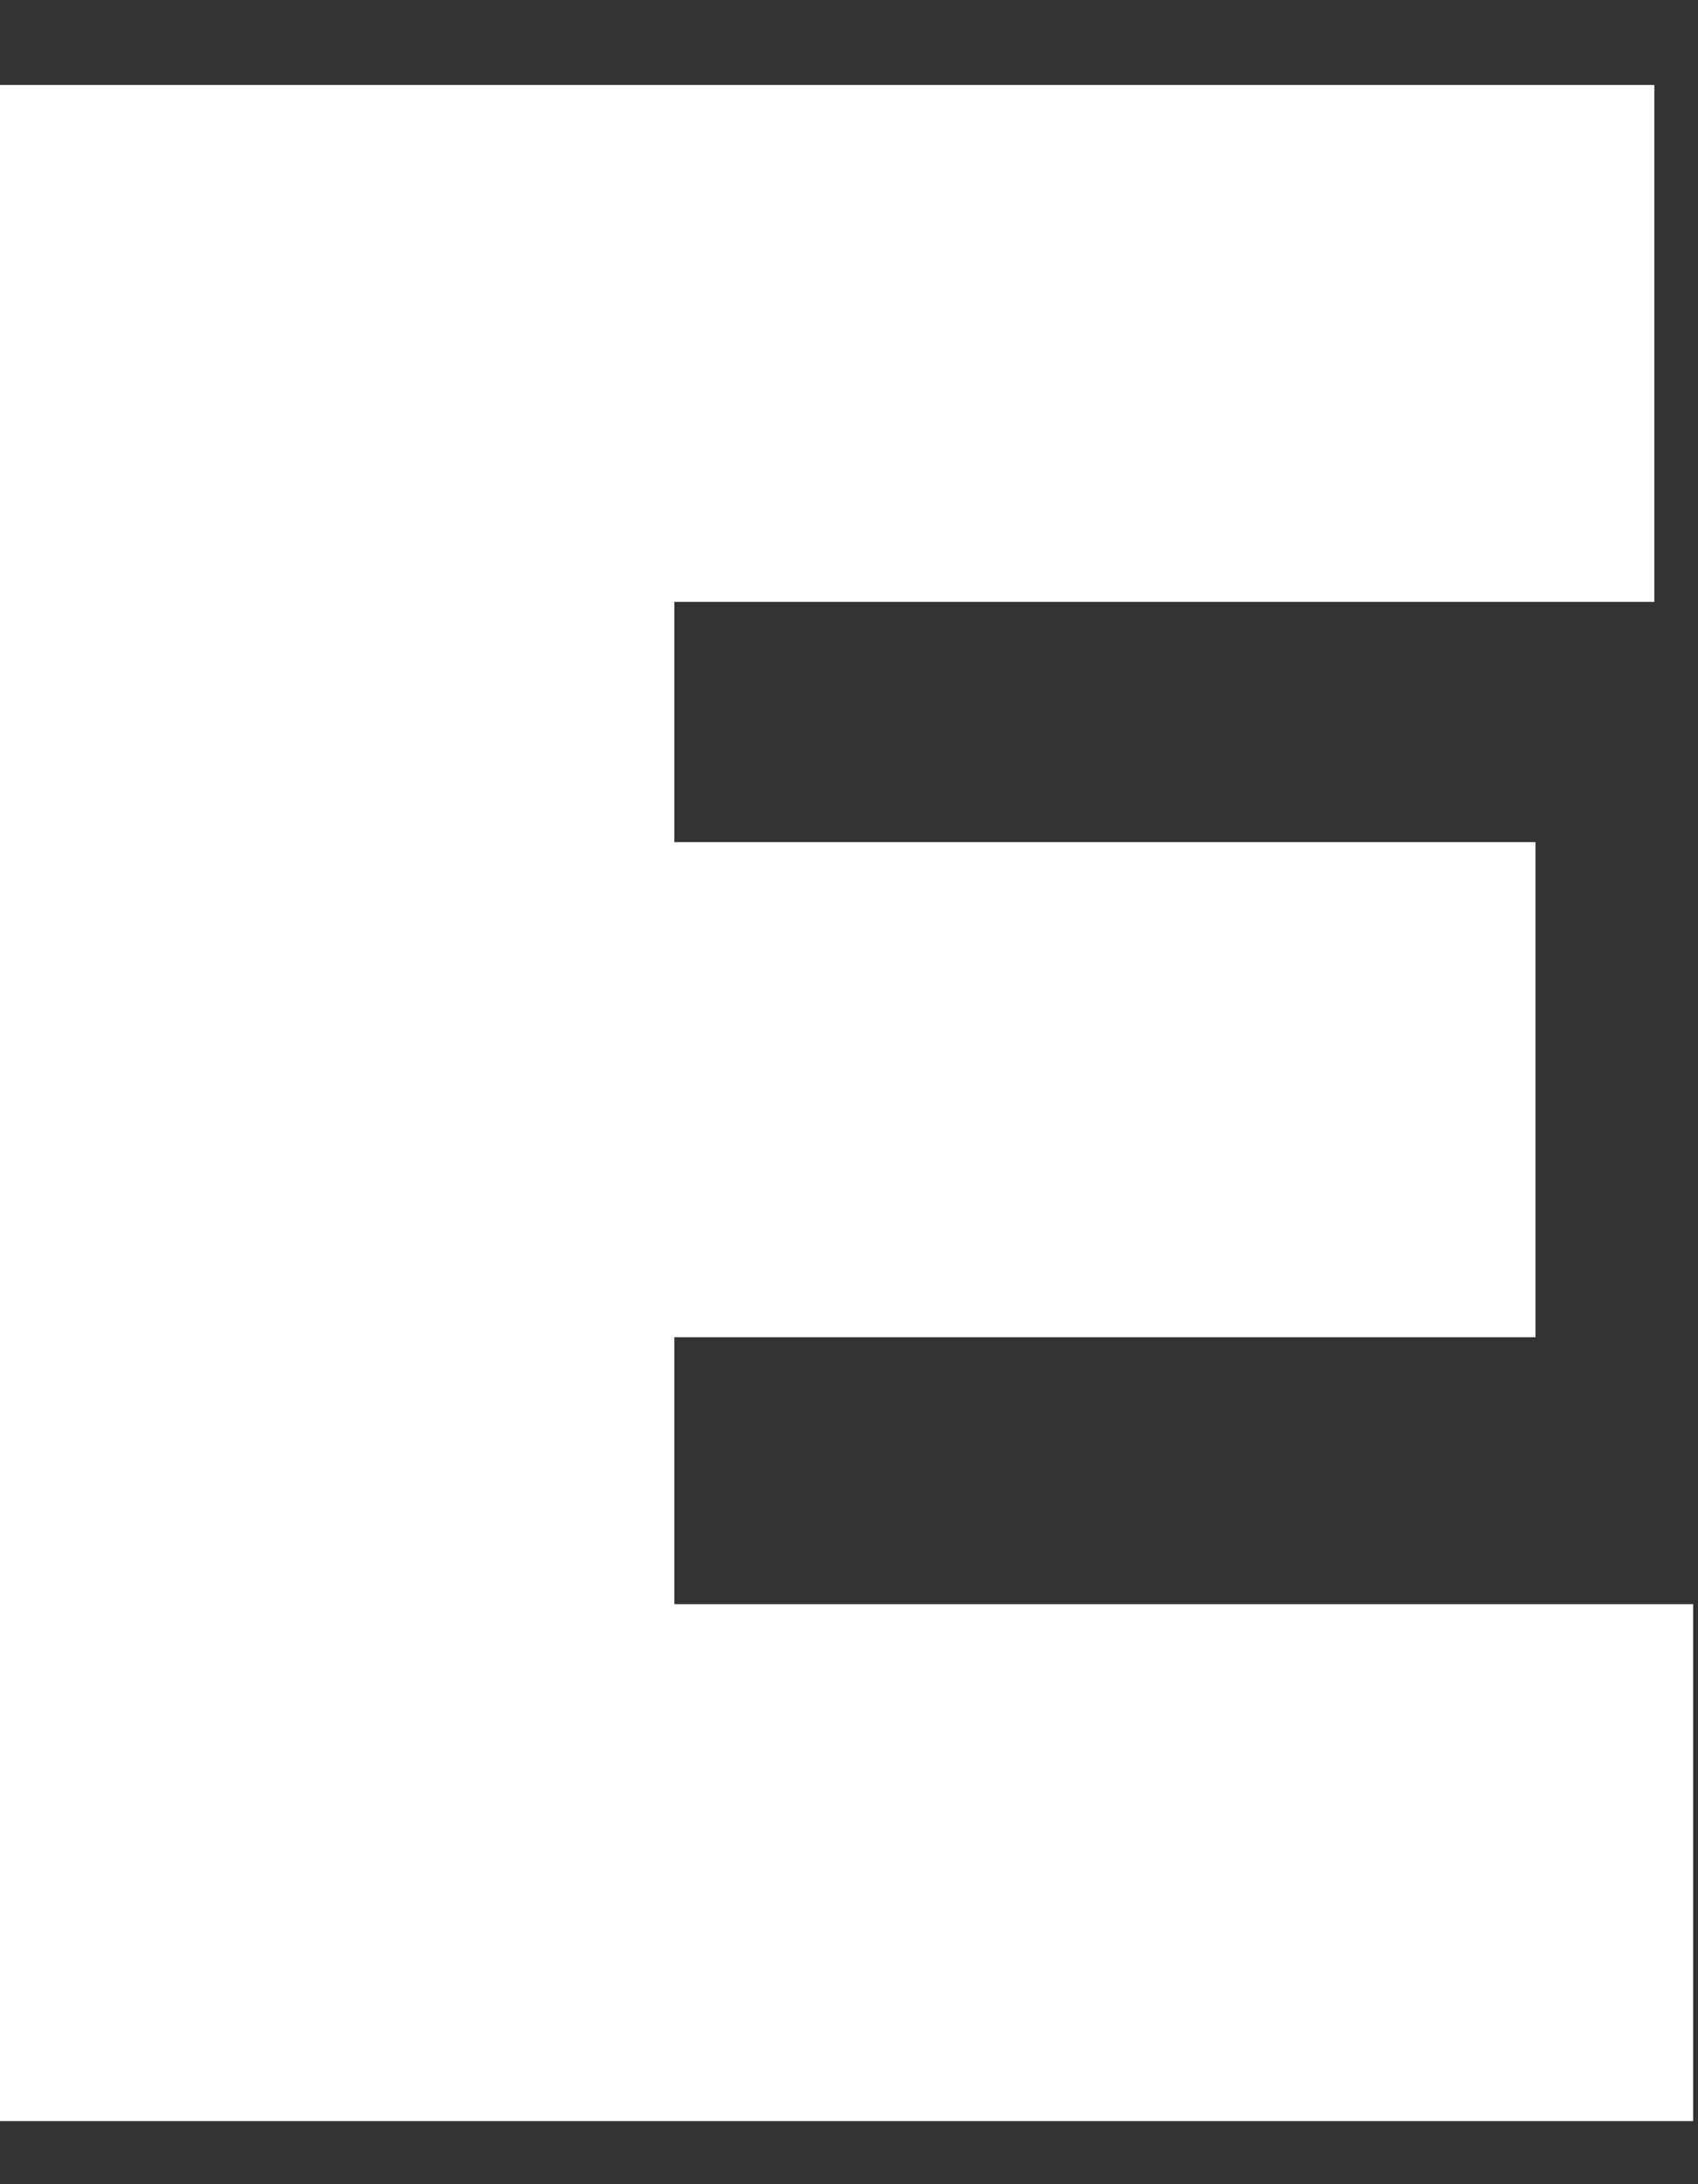
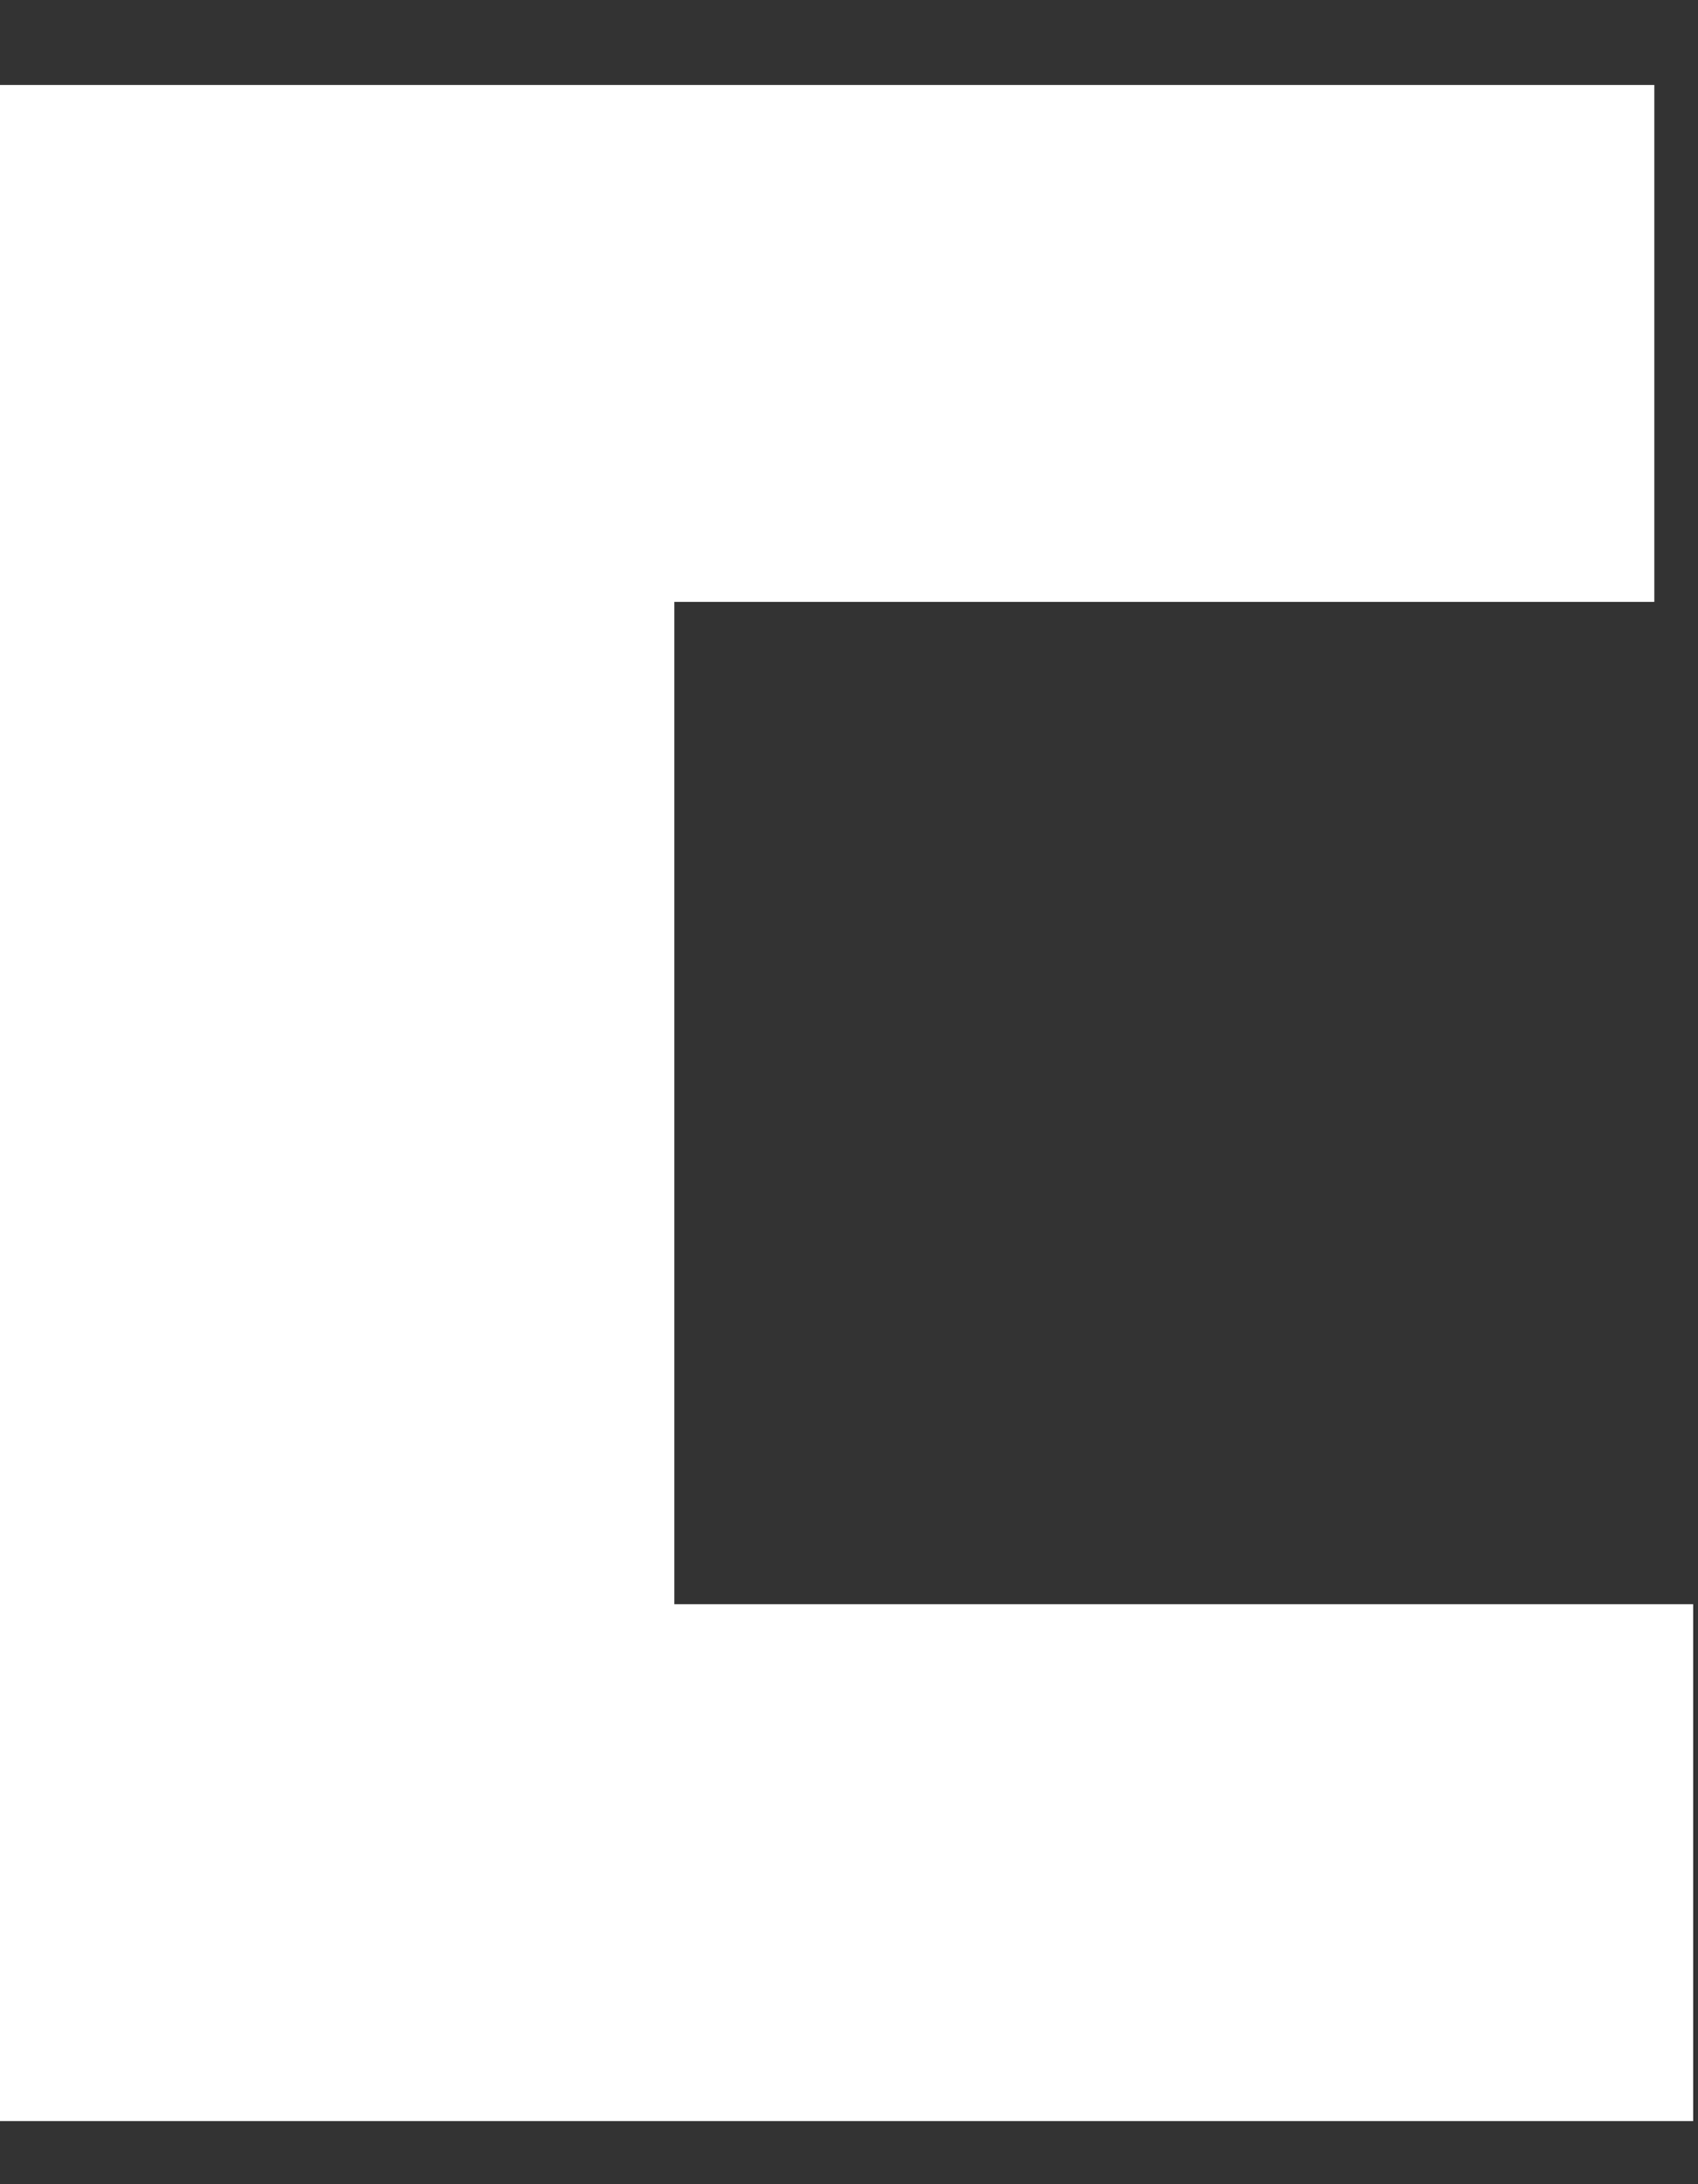
<svg xmlns="http://www.w3.org/2000/svg" width="7" height="9" viewBox="0 0 7 9" fill="none">
  <rect x="0" y="0" width="7" height="9" fill="#333333" stroke="none" />
-   <path d="M2.78 5.51H6.33V3.47H2.78V2.48H6.82V0.35H0V8.74H6.98V6.61H2.78V5.51Z" fill="white" />
+   <path d="M2.78 5.51V3.47H2.78V2.48H6.82V0.35H0V8.74H6.98V6.61H2.78V5.51Z" fill="white" />
</svg>